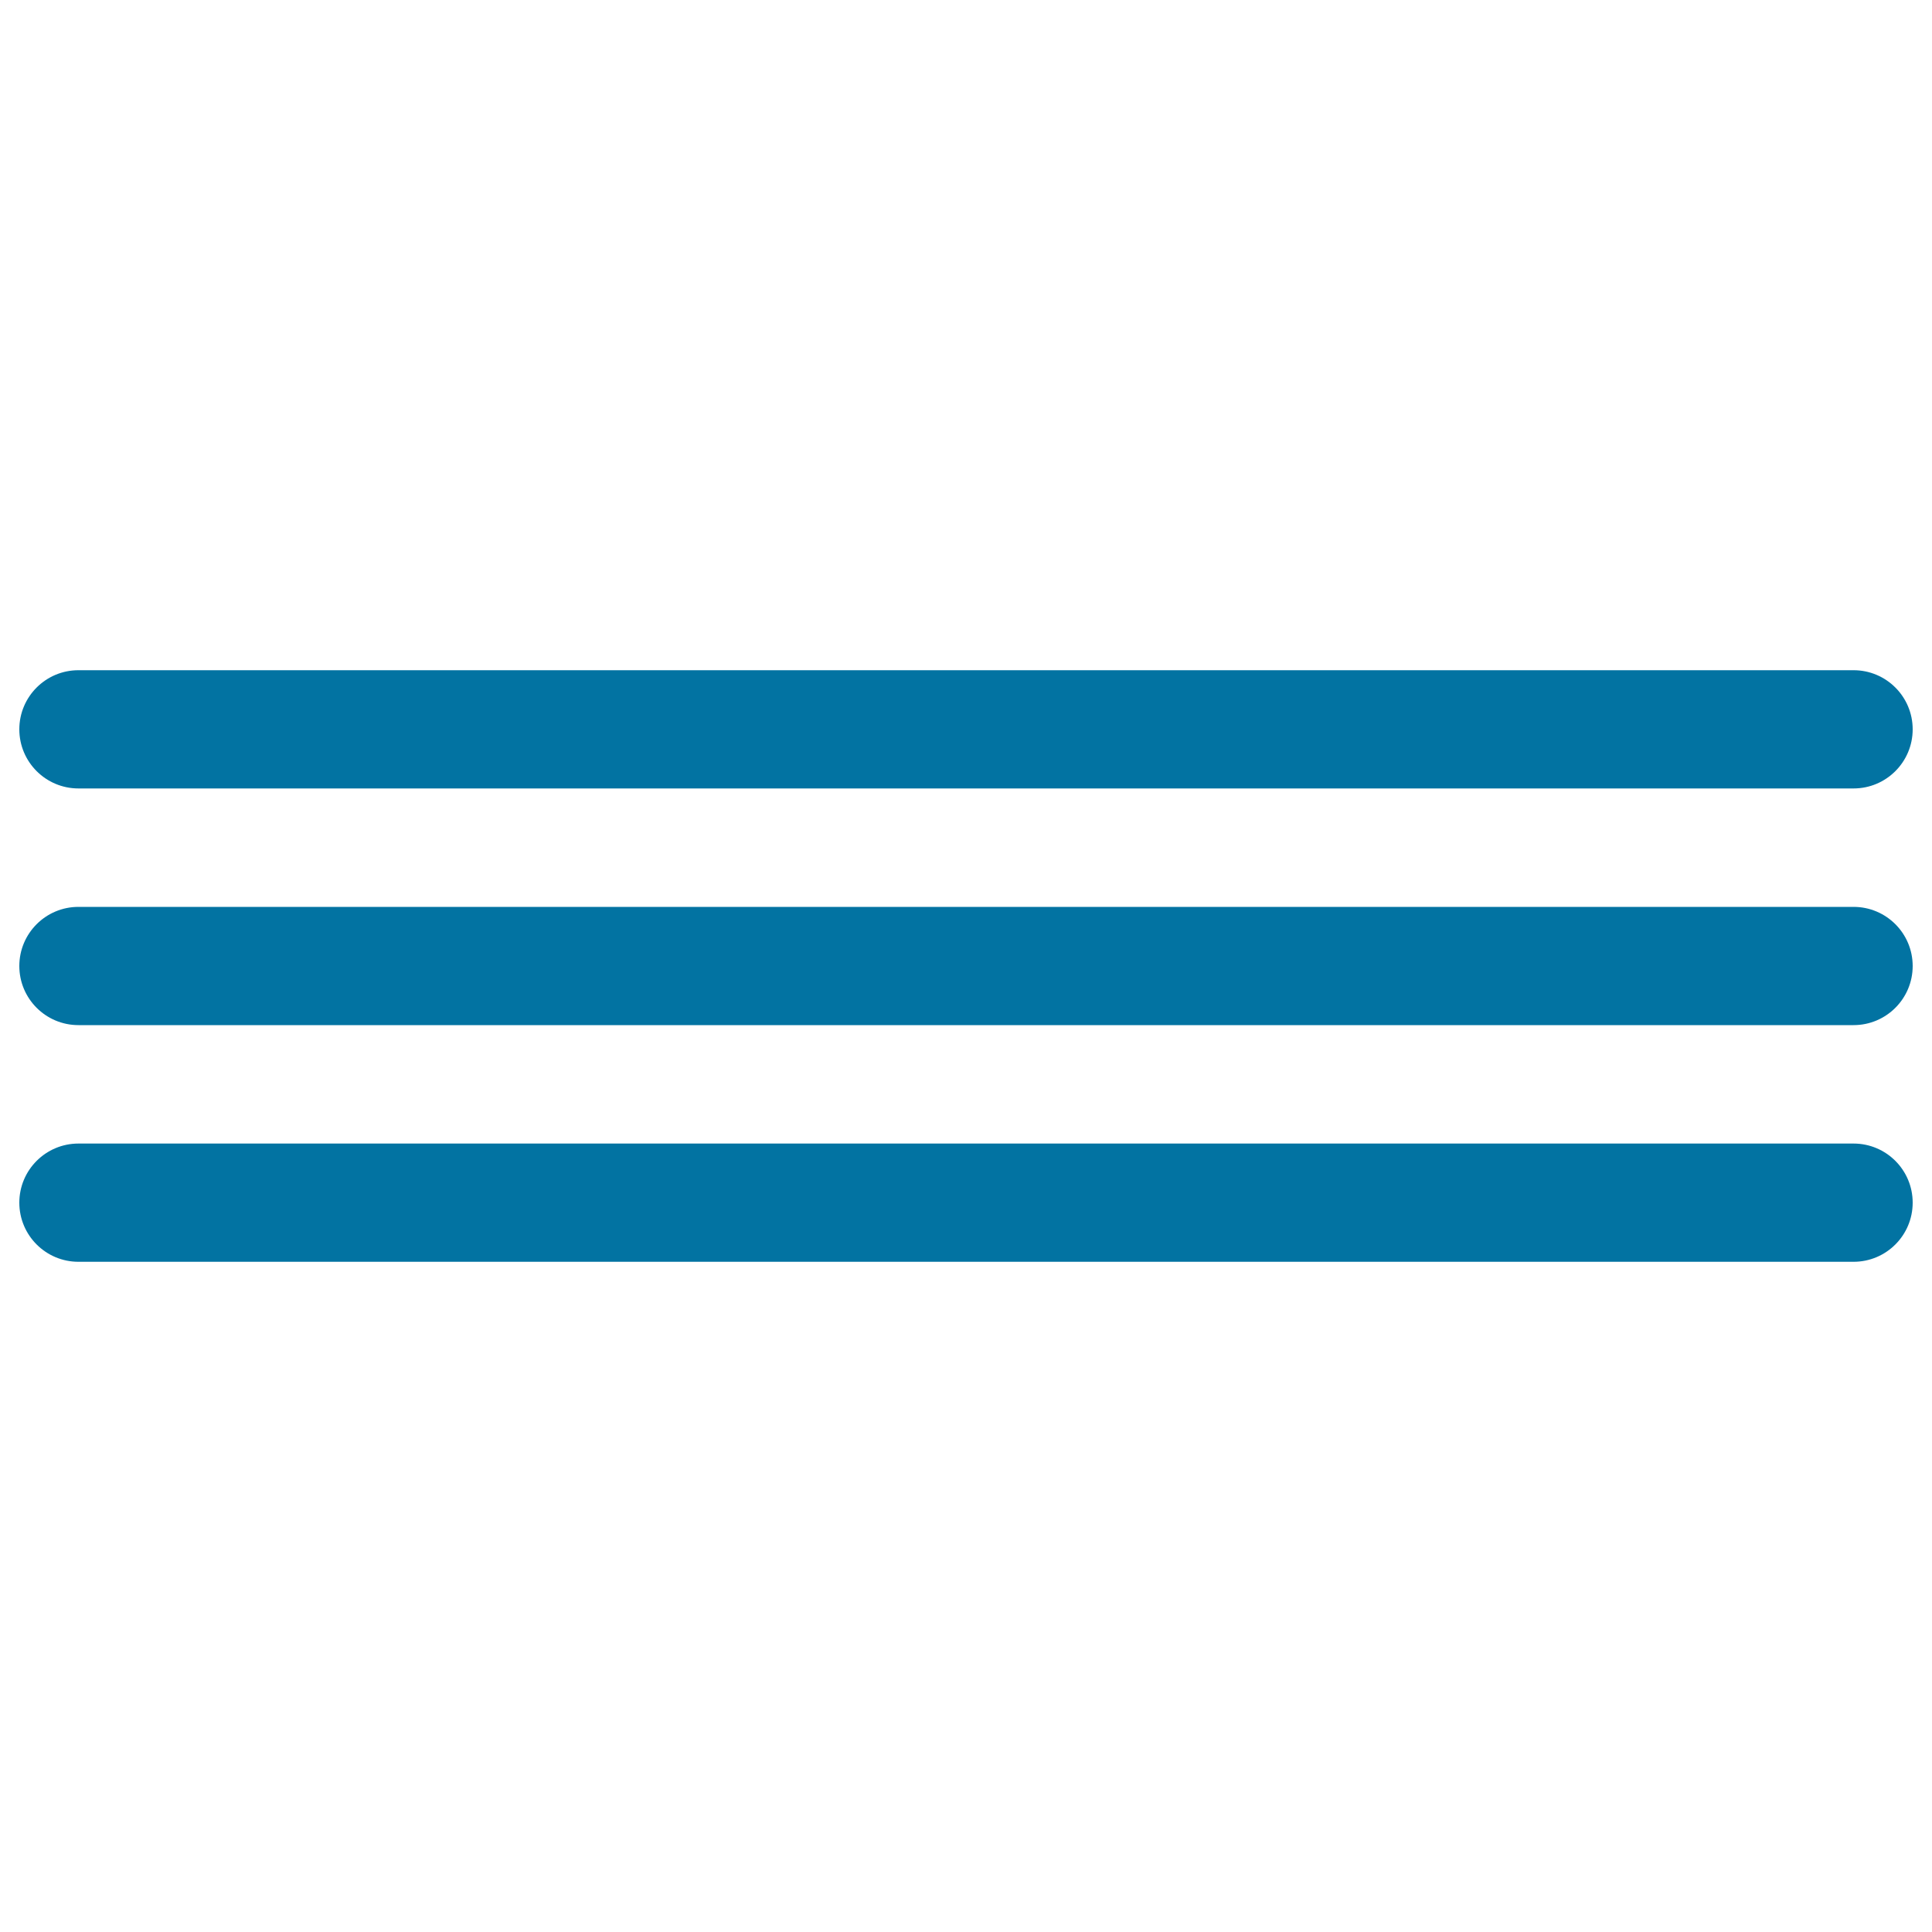
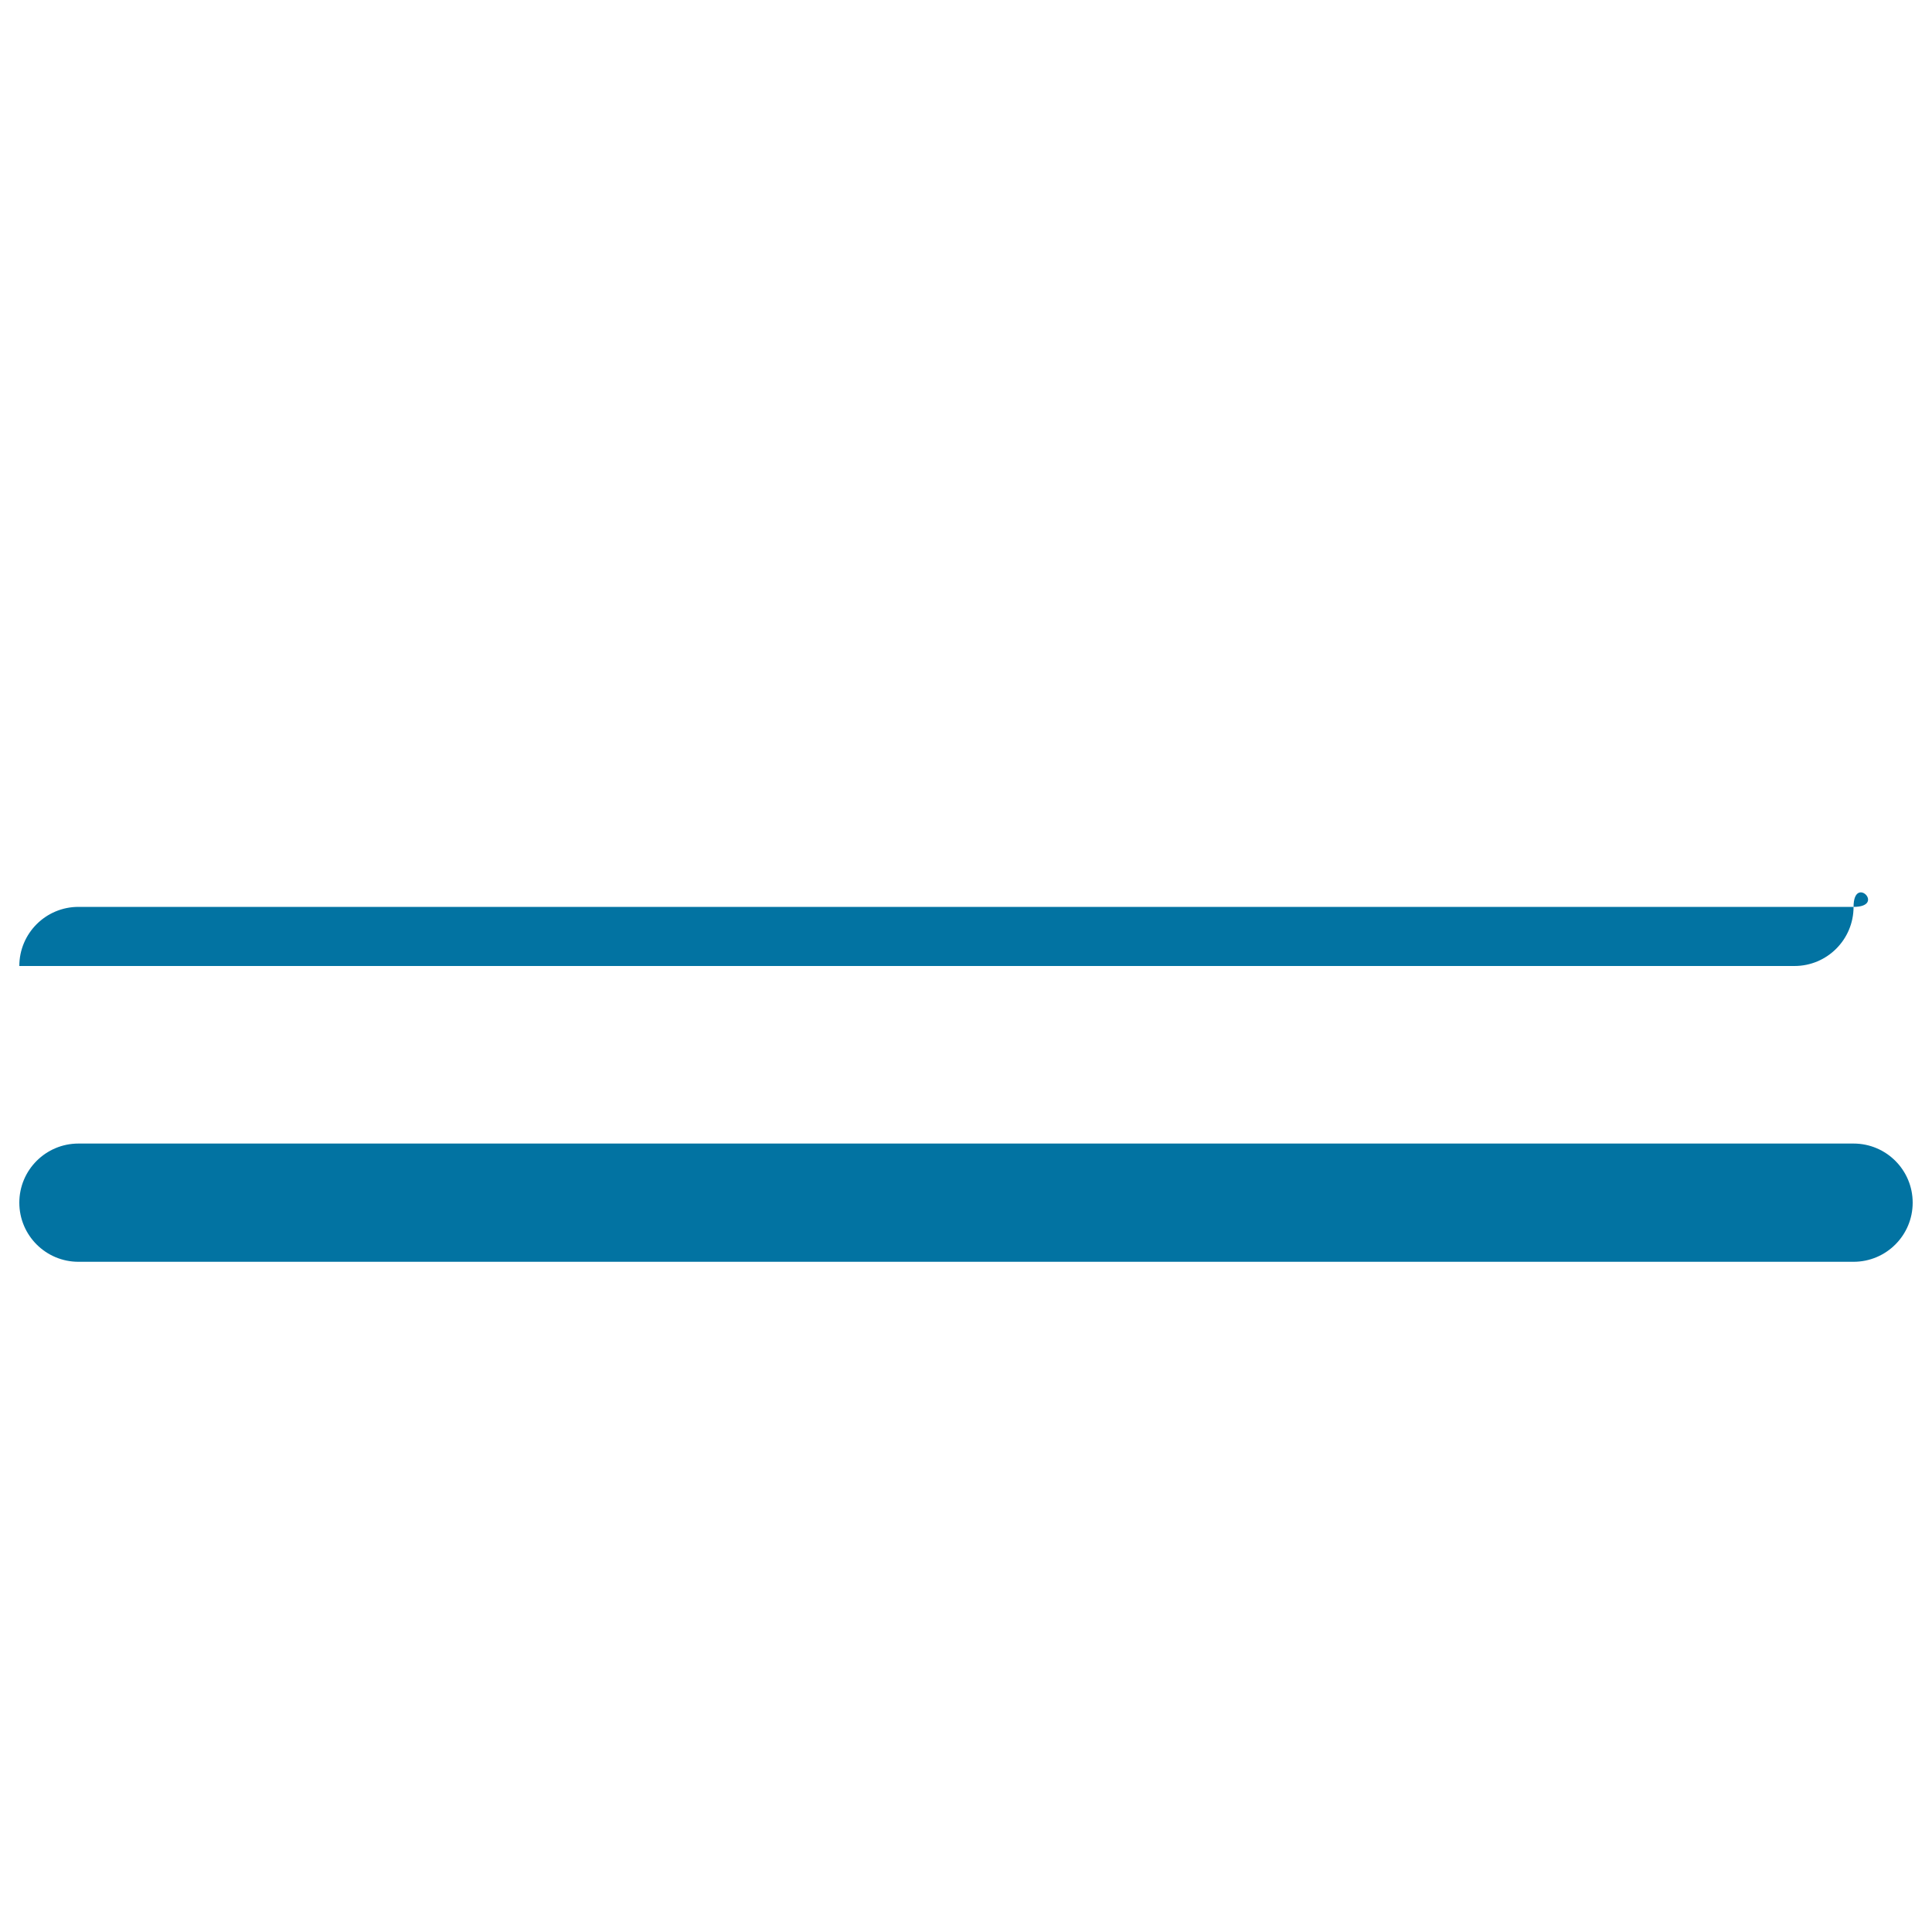
<svg xmlns="http://www.w3.org/2000/svg" viewBox="0 0 1000 1000" style="fill:#0273a2">
  <title>Three Stripes Horiz SVG icon</title>
  <path d="M959.4,591.9H40.6c-16.9,0-30.6,13.7-30.6,30.6s13.7,30.6,30.6,30.6h918.8c16.9,0,30.6-13.7,30.6-30.6S976.3,591.9,959.4,591.9z" />
-   <path d="M959.4,469.4H40.6C23.7,469.4,10,483.1,10,500s13.7,30.6,30.6,30.6h918.8c16.9,0,30.6-13.7,30.6-30.6S976.3,469.4,959.4,469.4z" />
-   <path d="M959.4,346.9H40.6c-16.9,0-30.6,13.7-30.6,30.6s13.7,30.6,30.6,30.6h918.8c16.9,0,30.6-13.7,30.6-30.6S976.3,346.9,959.4,346.9z" />
+   <path d="M959.4,469.4H40.6C23.7,469.4,10,483.1,10,500h918.8c16.9,0,30.6-13.7,30.6-30.6S976.3,469.4,959.4,469.4z" />
</svg>